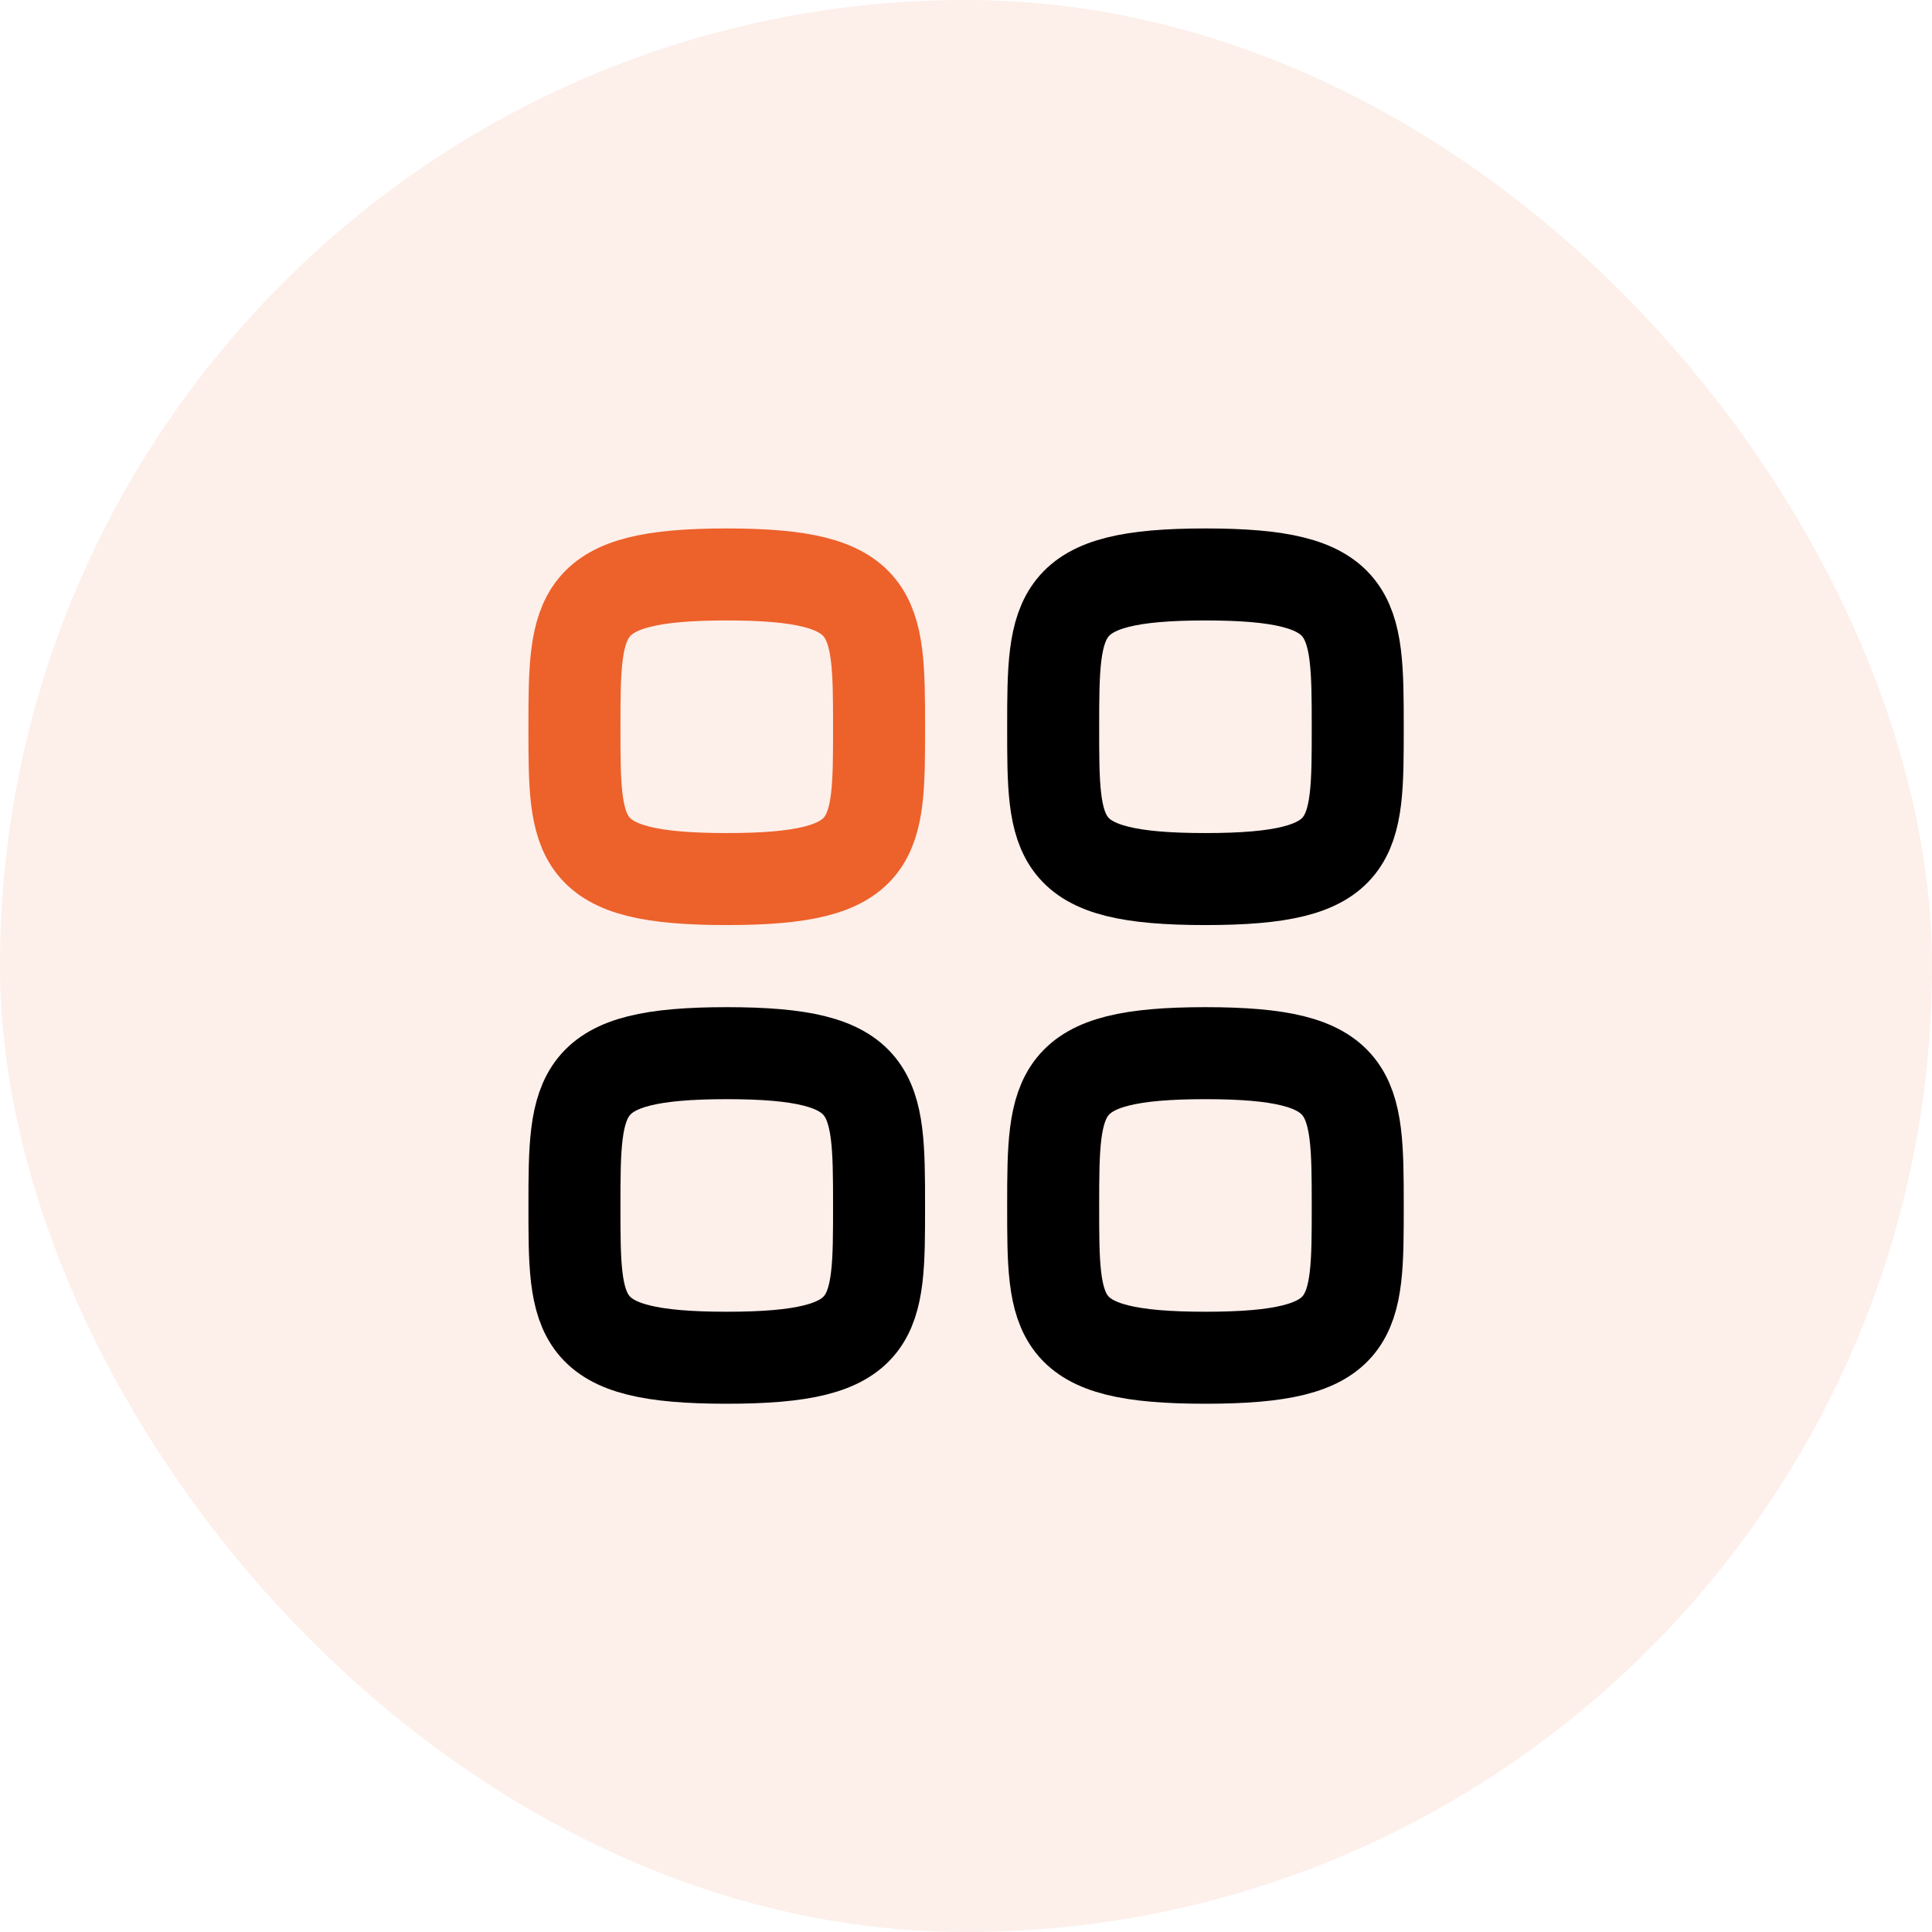
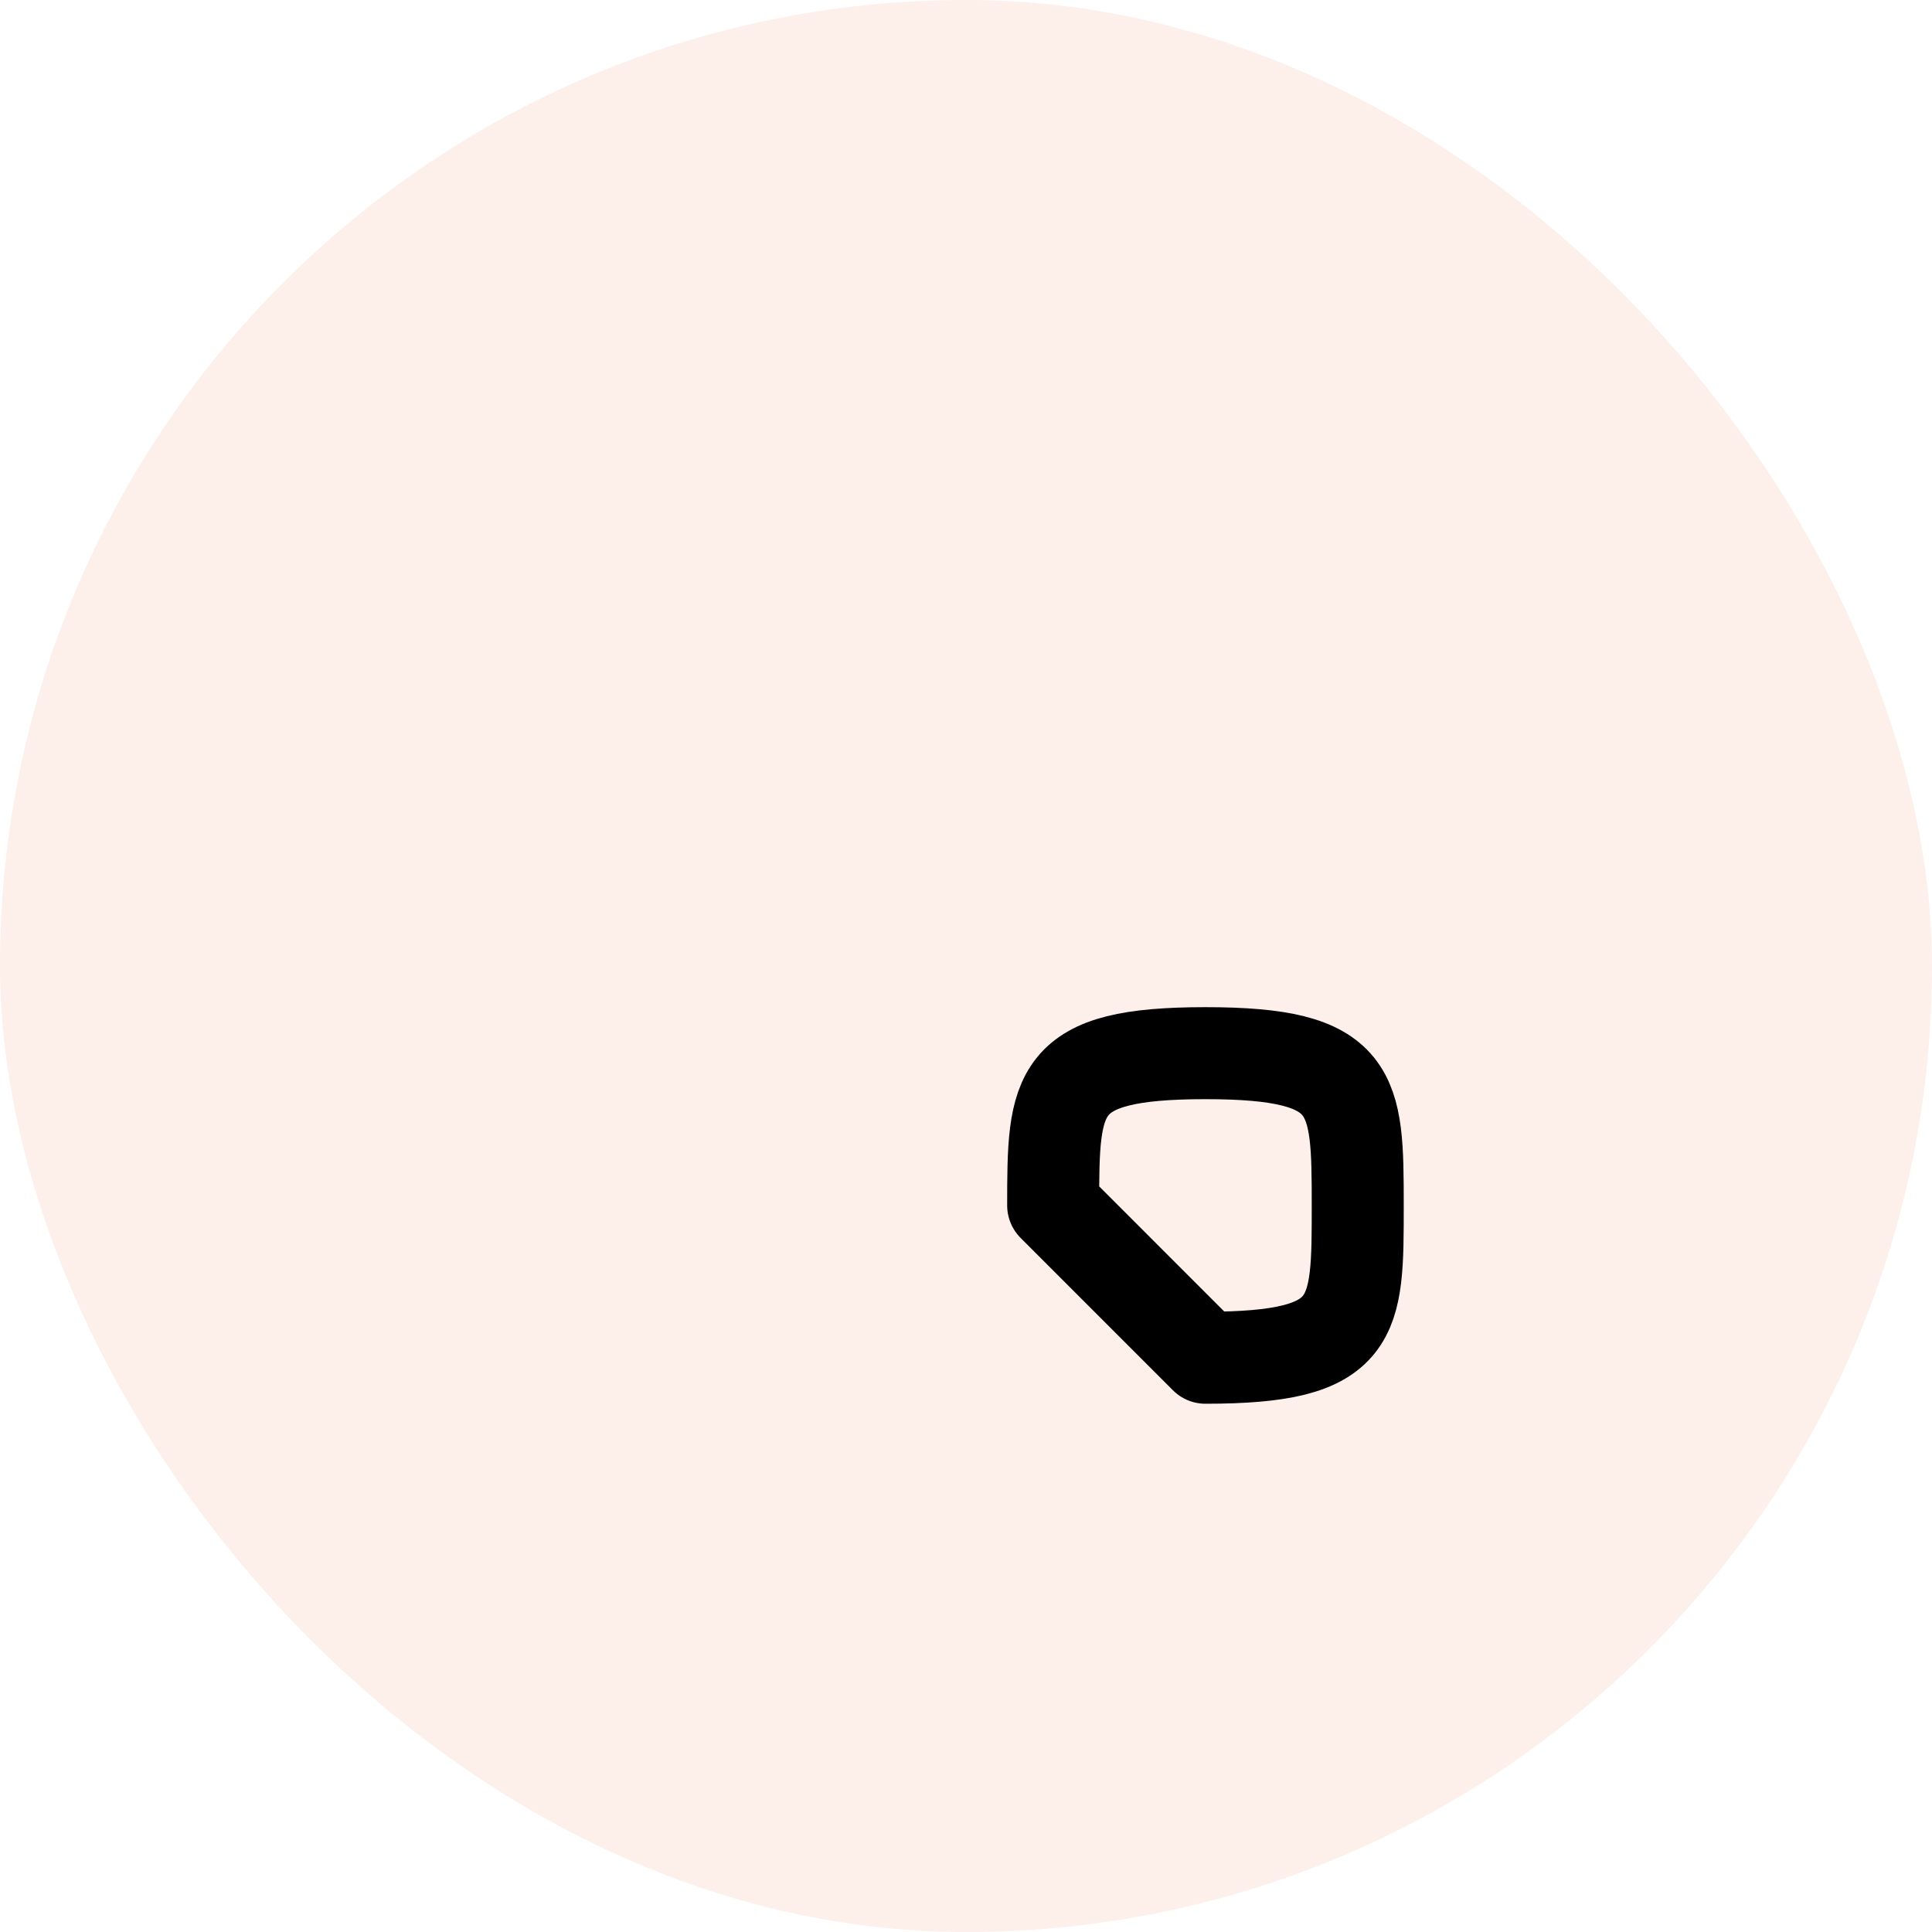
<svg xmlns="http://www.w3.org/2000/svg" width="42" height="42" viewBox="0 0 42 42" fill="none">
  <rect width="42" height="42" rx="21" fill="#ED612B" fill-opacity="0.1" />
-   <path fill-rule="evenodd" clip-rule="evenodd" d="M12.488 15.799C12.488 13.316 12.515 12.488 15.799 12.488C19.083 12.488 19.11 13.316 19.11 15.799C19.11 18.282 19.12 19.11 15.799 19.11C12.478 19.11 12.488 18.282 12.488 15.799Z" stroke="#ED612B" stroke-width="2" stroke-linecap="round" stroke-linejoin="round" />
-   <path fill-rule="evenodd" clip-rule="evenodd" d="M22.895 15.799C22.895 13.316 22.921 12.488 26.205 12.488C29.49 12.488 29.516 13.316 29.516 15.799C29.516 18.282 29.527 19.11 26.205 19.11C22.884 19.11 22.895 18.282 22.895 15.799Z" stroke="black" stroke-width="2" stroke-linecap="round" stroke-linejoin="round" />
-   <path fill-rule="evenodd" clip-rule="evenodd" d="M12.488 26.205C12.488 23.722 12.515 22.895 15.799 22.895C19.083 22.895 19.11 23.722 19.11 26.205C19.11 28.689 19.12 29.516 15.799 29.516C12.478 29.516 12.488 28.689 12.488 26.205Z" stroke="black" stroke-width="2" stroke-linecap="round" stroke-linejoin="round" />
-   <path fill-rule="evenodd" clip-rule="evenodd" d="M22.895 26.205C22.895 23.722 22.921 22.895 26.205 22.895C29.49 22.895 29.516 23.722 29.516 26.205C29.516 28.689 29.527 29.516 26.205 29.516C22.884 29.516 22.895 28.689 22.895 26.205Z" stroke="black" stroke-width="2" stroke-linecap="round" stroke-linejoin="round" />
+   <path fill-rule="evenodd" clip-rule="evenodd" d="M22.895 26.205C22.895 23.722 22.921 22.895 26.205 22.895C29.49 22.895 29.516 23.722 29.516 26.205C29.516 28.689 29.527 29.516 26.205 29.516Z" stroke="black" stroke-width="2" stroke-linecap="round" stroke-linejoin="round" />
</svg>